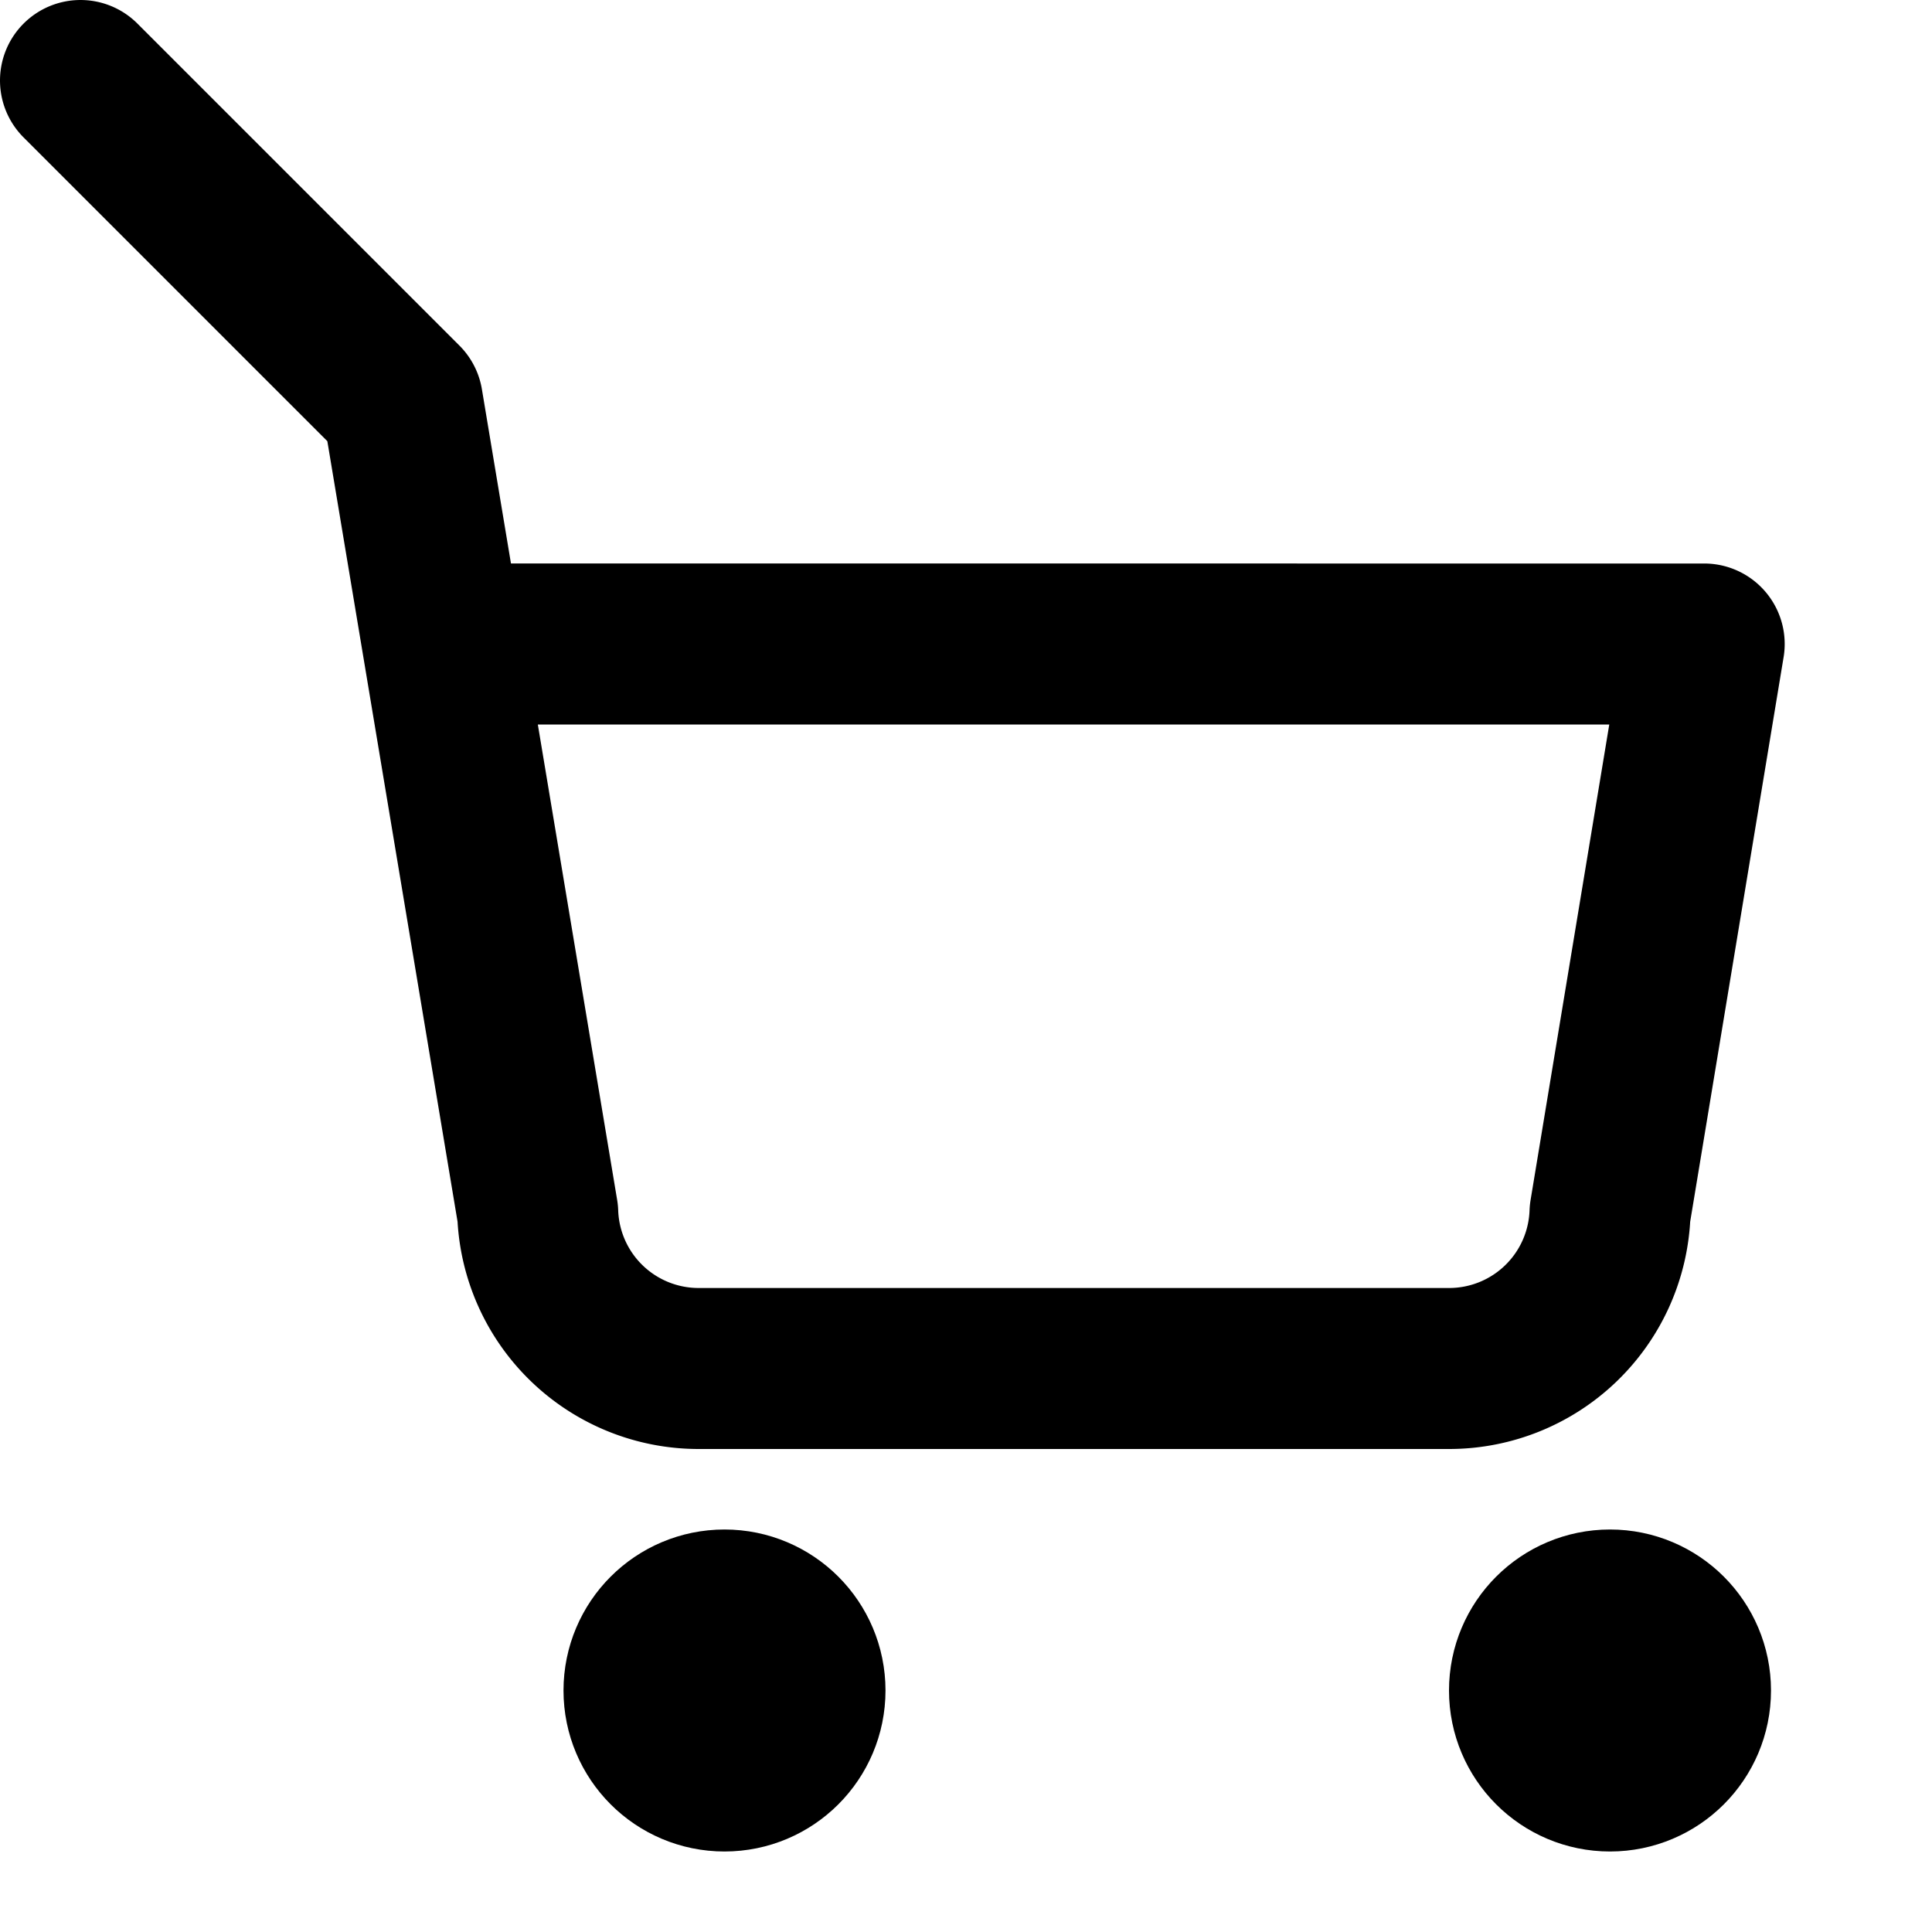
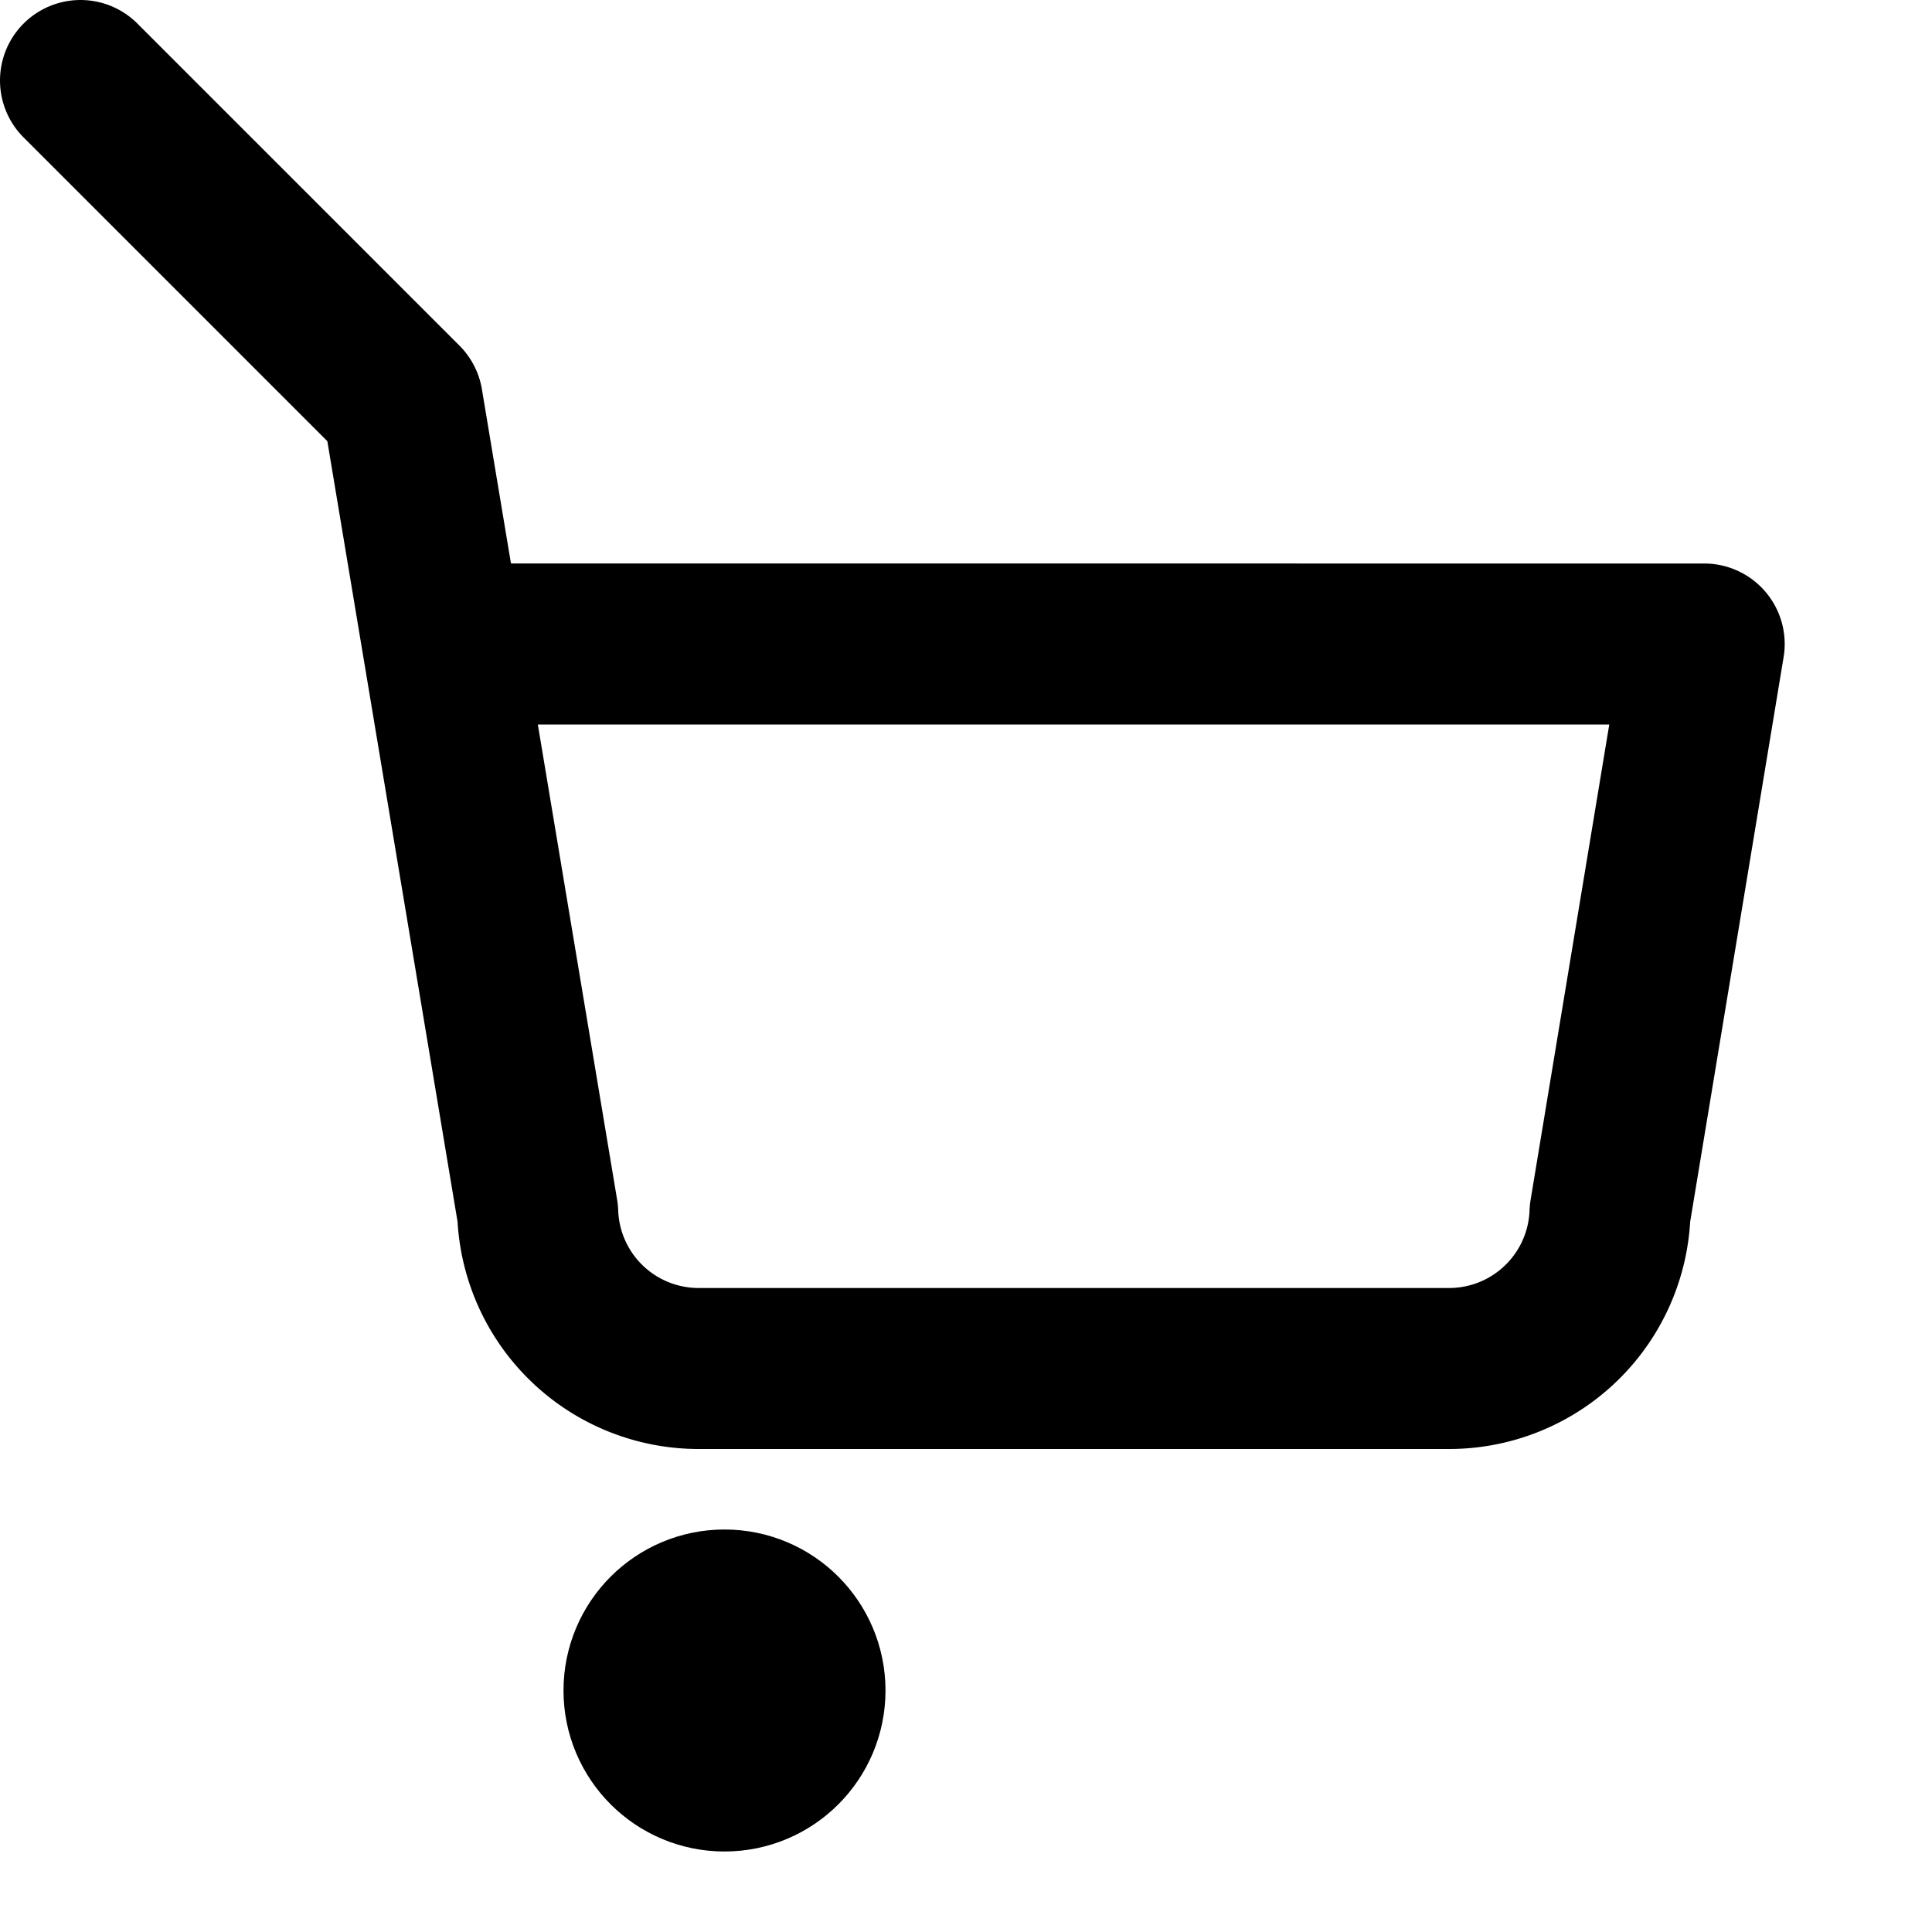
<svg xmlns="http://www.w3.org/2000/svg" viewBox="0 0 24 24" fill="none" stroke="currentColor" stroke-width="2" stroke-linecap="round" stroke-linejoin="round">
  <circle cx="9" cy="21" r="1" />
-   <circle cx="20" cy="21" r="1" />
  <path d="m1 1 4 4 1.68 10.07a2 2 0 0 0 2 1.93h9.32a2 2 0 0 0 2-1.93l1.17-7.07H6" />
</svg>